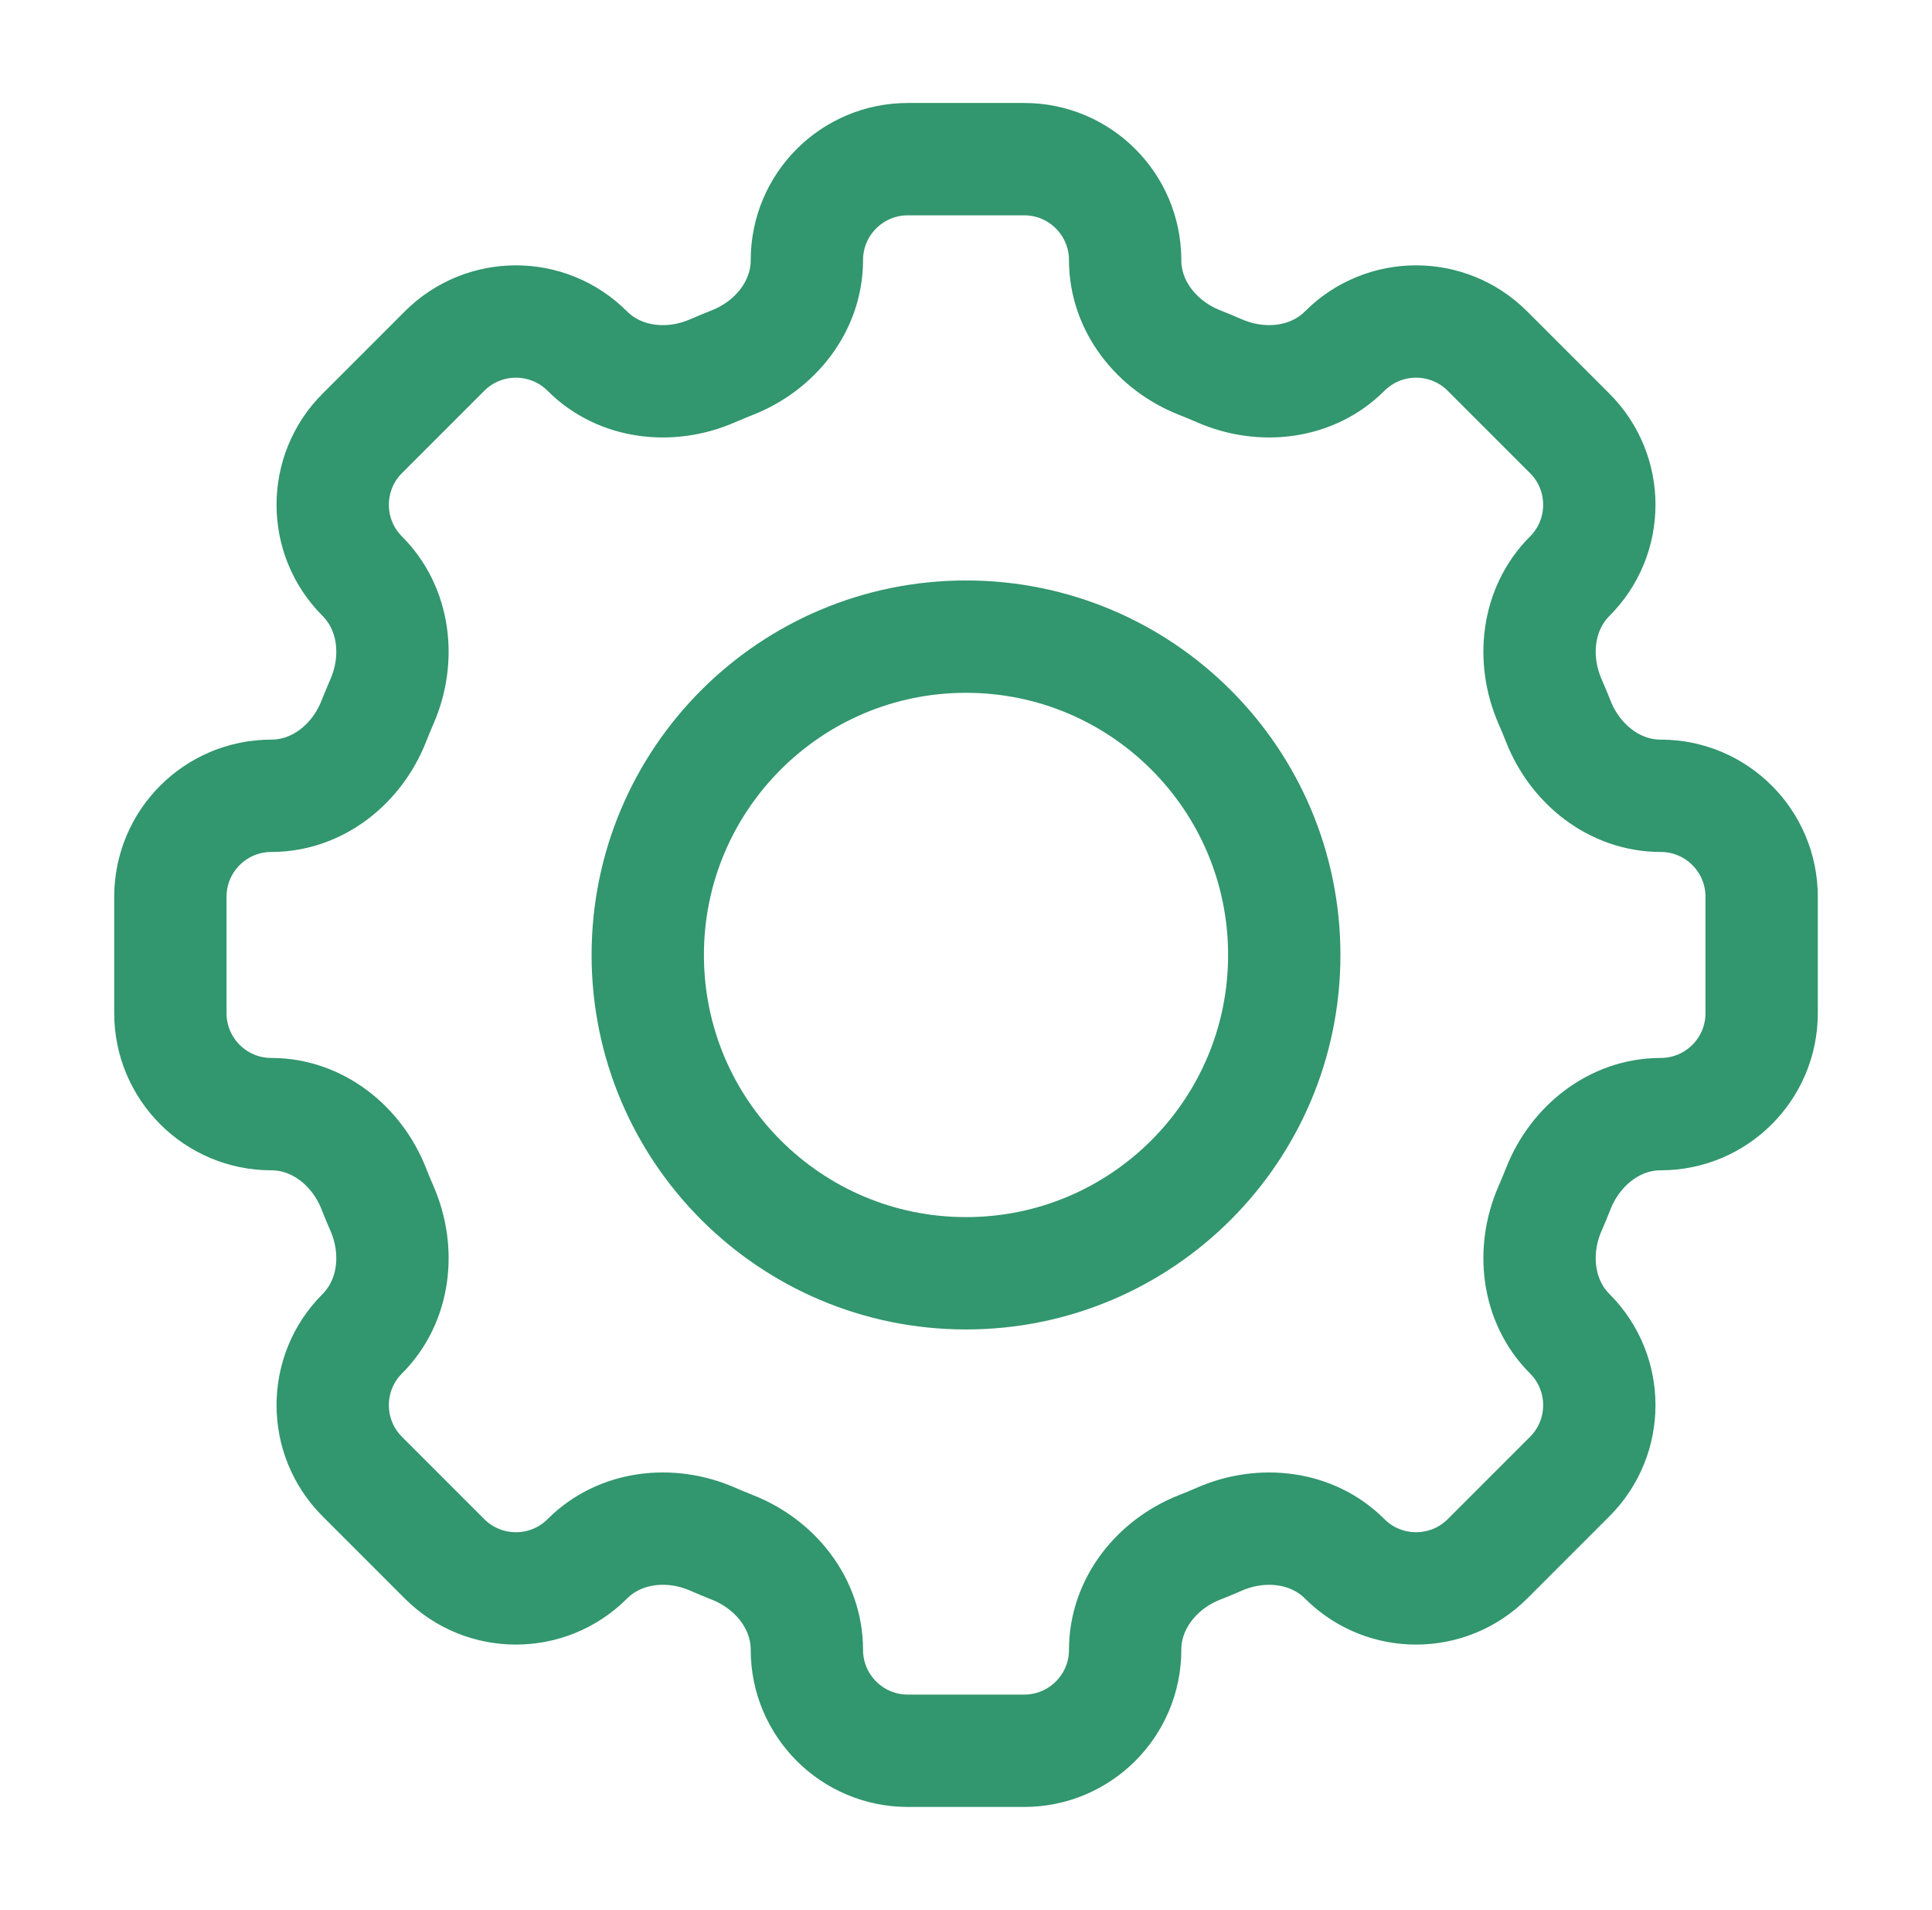
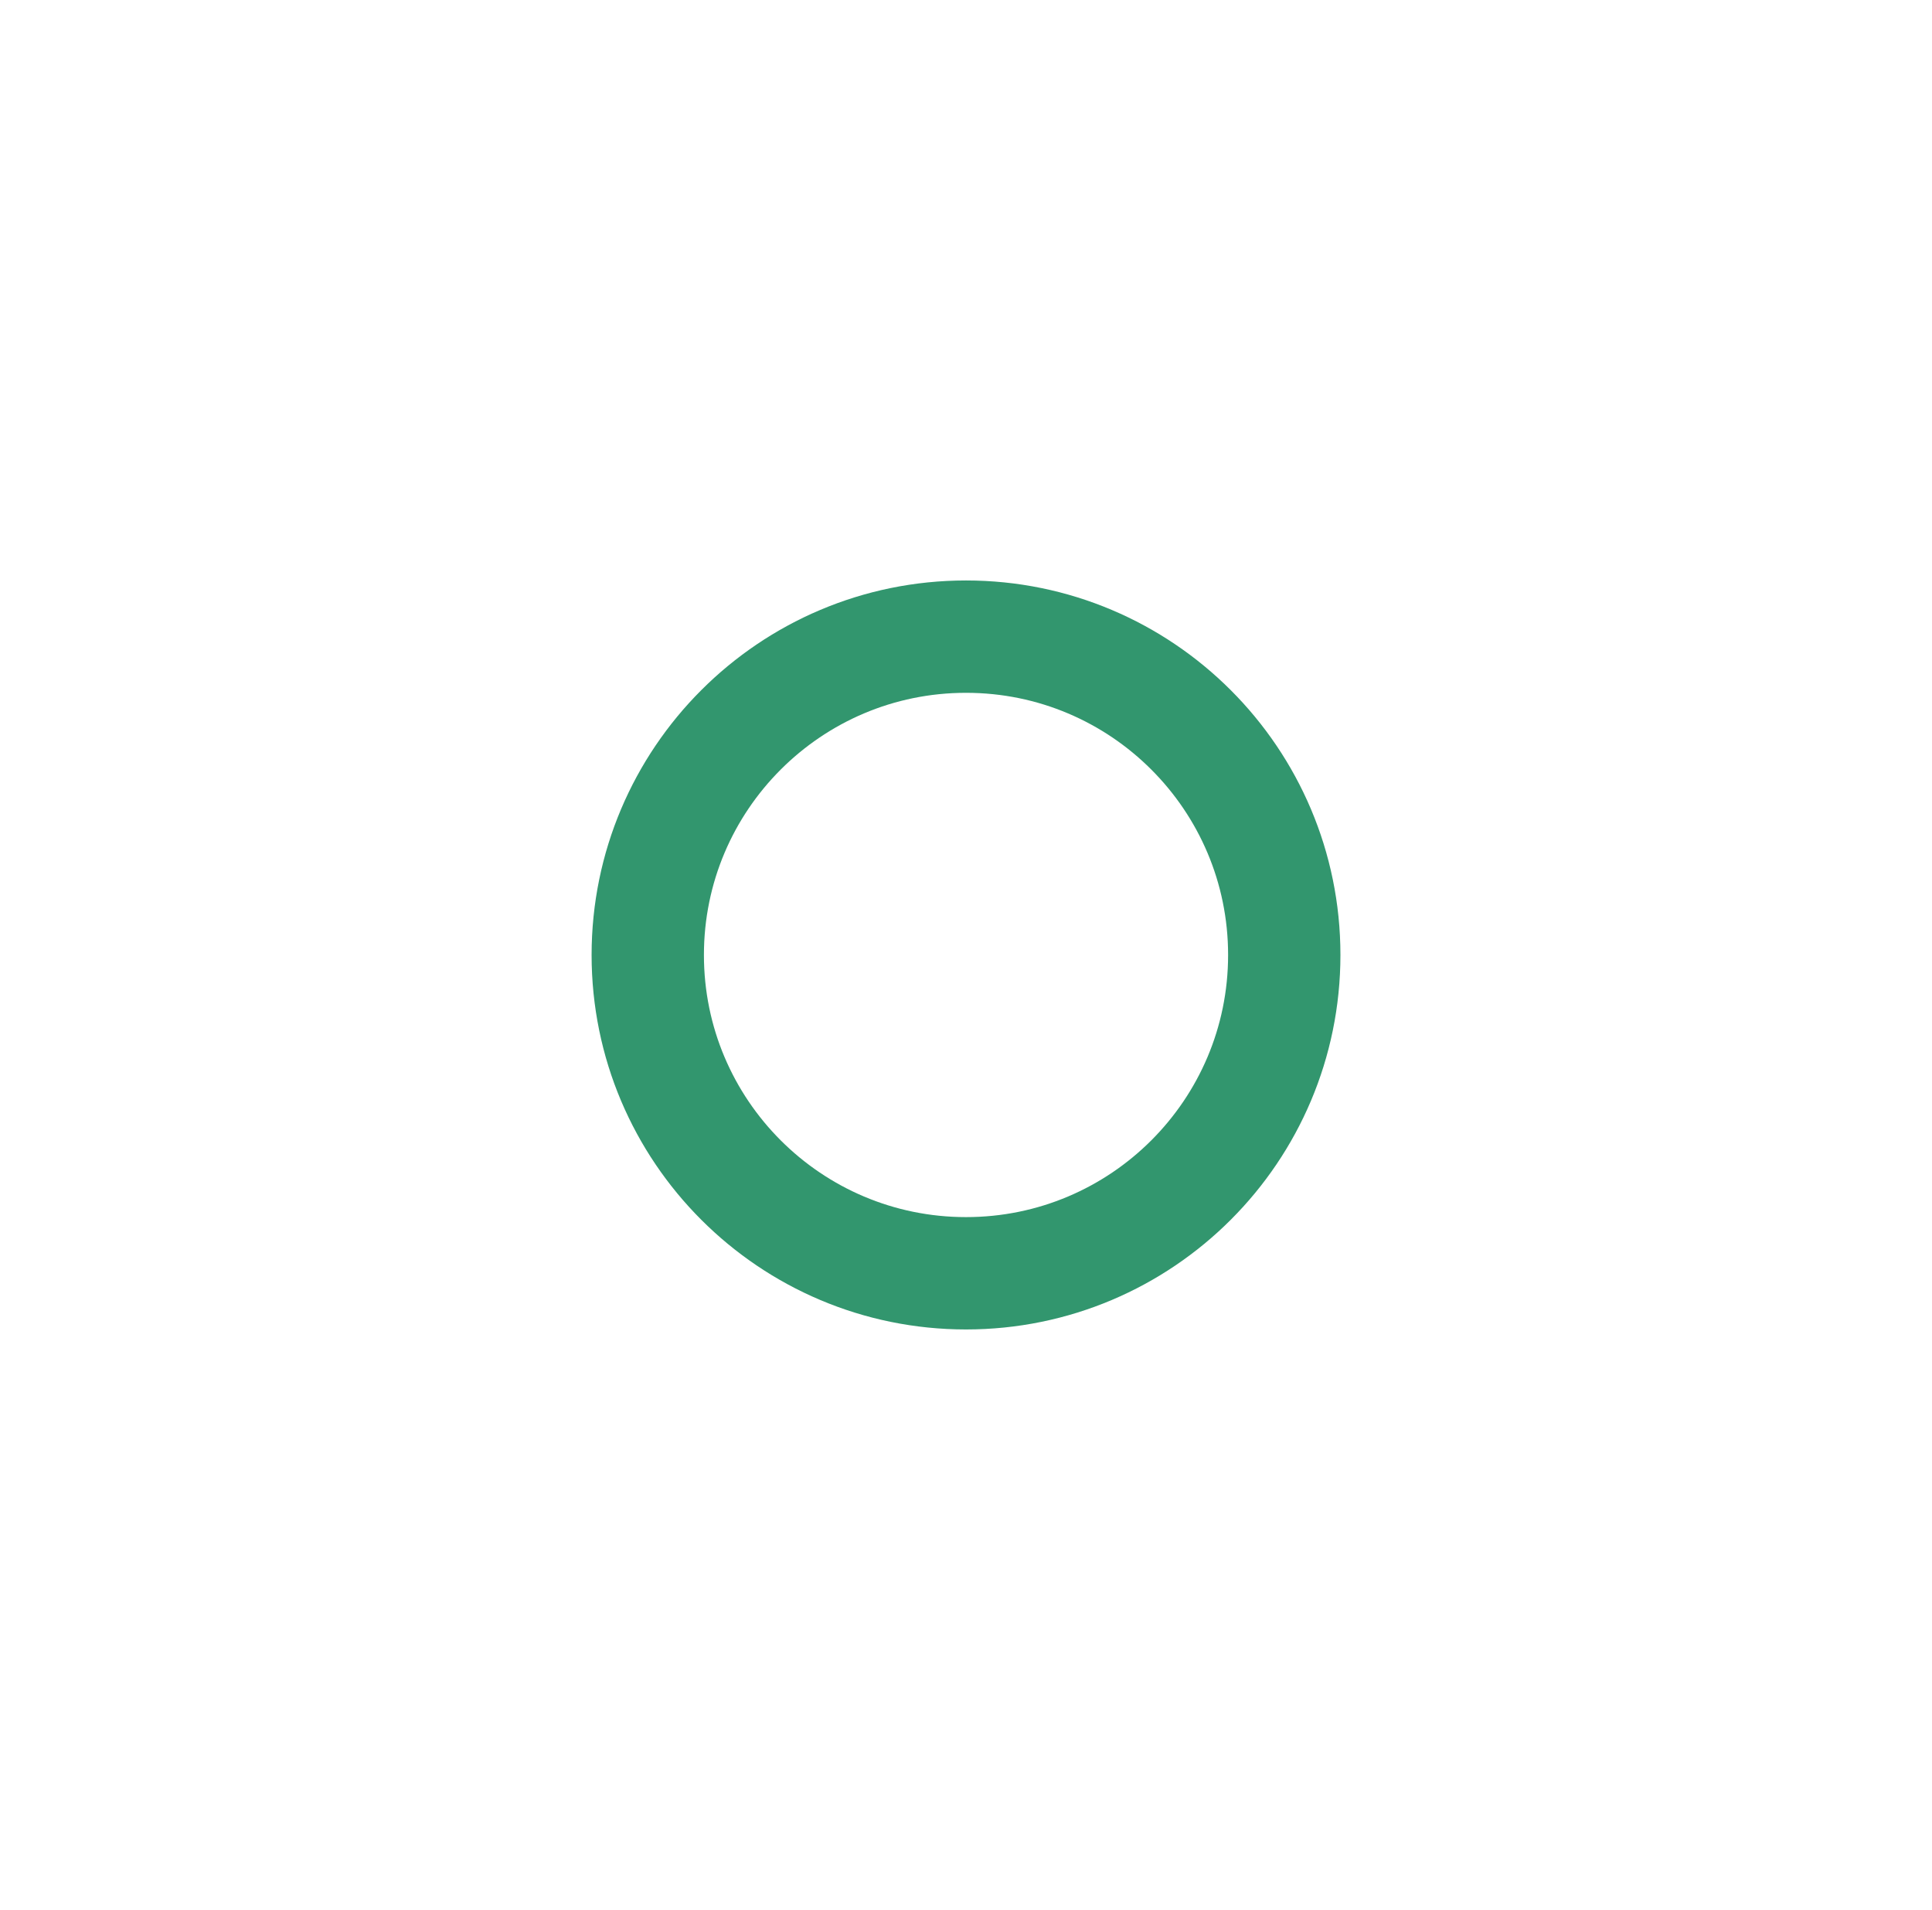
<svg xmlns="http://www.w3.org/2000/svg" width="86" height="85" viewBox="0 0 86 85" fill="none">
-   <path d="M50.084 11.576C50.084 9.095 48.072 7.083 45.591 7.083H40.41C37.929 7.083 35.917 9.095 35.917 11.576C35.917 13.626 34.514 15.381 32.607 16.134C32.305 16.253 32.005 16.377 31.709 16.506C29.828 17.324 27.593 17.076 26.143 15.625C24.388 13.87 21.543 13.87 19.788 15.625L16.126 19.287C14.371 21.042 14.371 23.888 16.126 25.643C17.576 27.093 17.825 29.328 17.007 31.208C16.878 31.505 16.754 31.804 16.635 32.106C15.882 34.013 14.127 35.416 12.077 35.416C9.596 35.416 7.584 37.428 7.584 39.909V45.09C7.584 47.571 9.596 49.583 12.077 49.583C14.127 49.583 15.882 50.987 16.635 52.894C16.754 53.196 16.878 53.494 17.007 53.791C17.825 55.672 17.576 57.906 16.126 59.357C14.371 61.111 14.371 63.957 16.126 65.712L19.788 69.374C21.543 71.129 24.388 71.129 26.143 69.374C27.593 67.924 29.828 67.675 31.709 68.493C32.005 68.623 32.305 68.747 32.607 68.866C34.514 69.618 35.917 71.374 35.917 73.423C35.917 75.905 37.929 77.916 40.41 77.916H45.591C48.072 77.916 50.084 75.905 50.084 73.423C50.084 71.374 51.487 69.618 53.395 68.866C53.697 68.747 53.996 68.623 54.292 68.494C56.173 67.676 58.407 67.924 59.857 69.374C61.612 71.129 64.457 71.129 66.212 69.374L69.875 65.712C71.63 63.957 71.63 61.112 69.875 59.357C68.424 57.907 68.176 55.672 68.994 53.792C69.124 53.495 69.248 53.196 69.367 52.894C70.119 50.987 71.874 49.583 73.924 49.583C76.406 49.583 78.417 47.571 78.417 45.09V39.909C78.417 37.428 76.406 35.416 73.924 35.416C71.874 35.416 70.119 34.013 69.367 32.106C69.248 31.804 69.124 31.504 68.994 31.208C68.176 29.327 68.424 27.093 69.875 25.642C71.63 23.888 71.63 21.042 69.875 19.288L66.212 15.625C64.457 13.87 61.612 13.87 59.857 15.625C58.407 17.075 56.173 17.324 54.292 16.506C53.996 16.377 53.697 16.253 53.395 16.134C51.487 15.381 50.084 13.626 50.084 11.576Z" stroke="#32966E" stroke-width="5" />
  <path d="M57.167 42.5C57.167 50.324 50.825 56.666 43.001 56.666C35.177 56.666 28.834 50.324 28.834 42.5C28.834 34.676 35.177 28.333 43.001 28.333C50.825 28.333 57.167 34.676 57.167 42.5Z" stroke="#32966E" stroke-width="5" />
</svg>